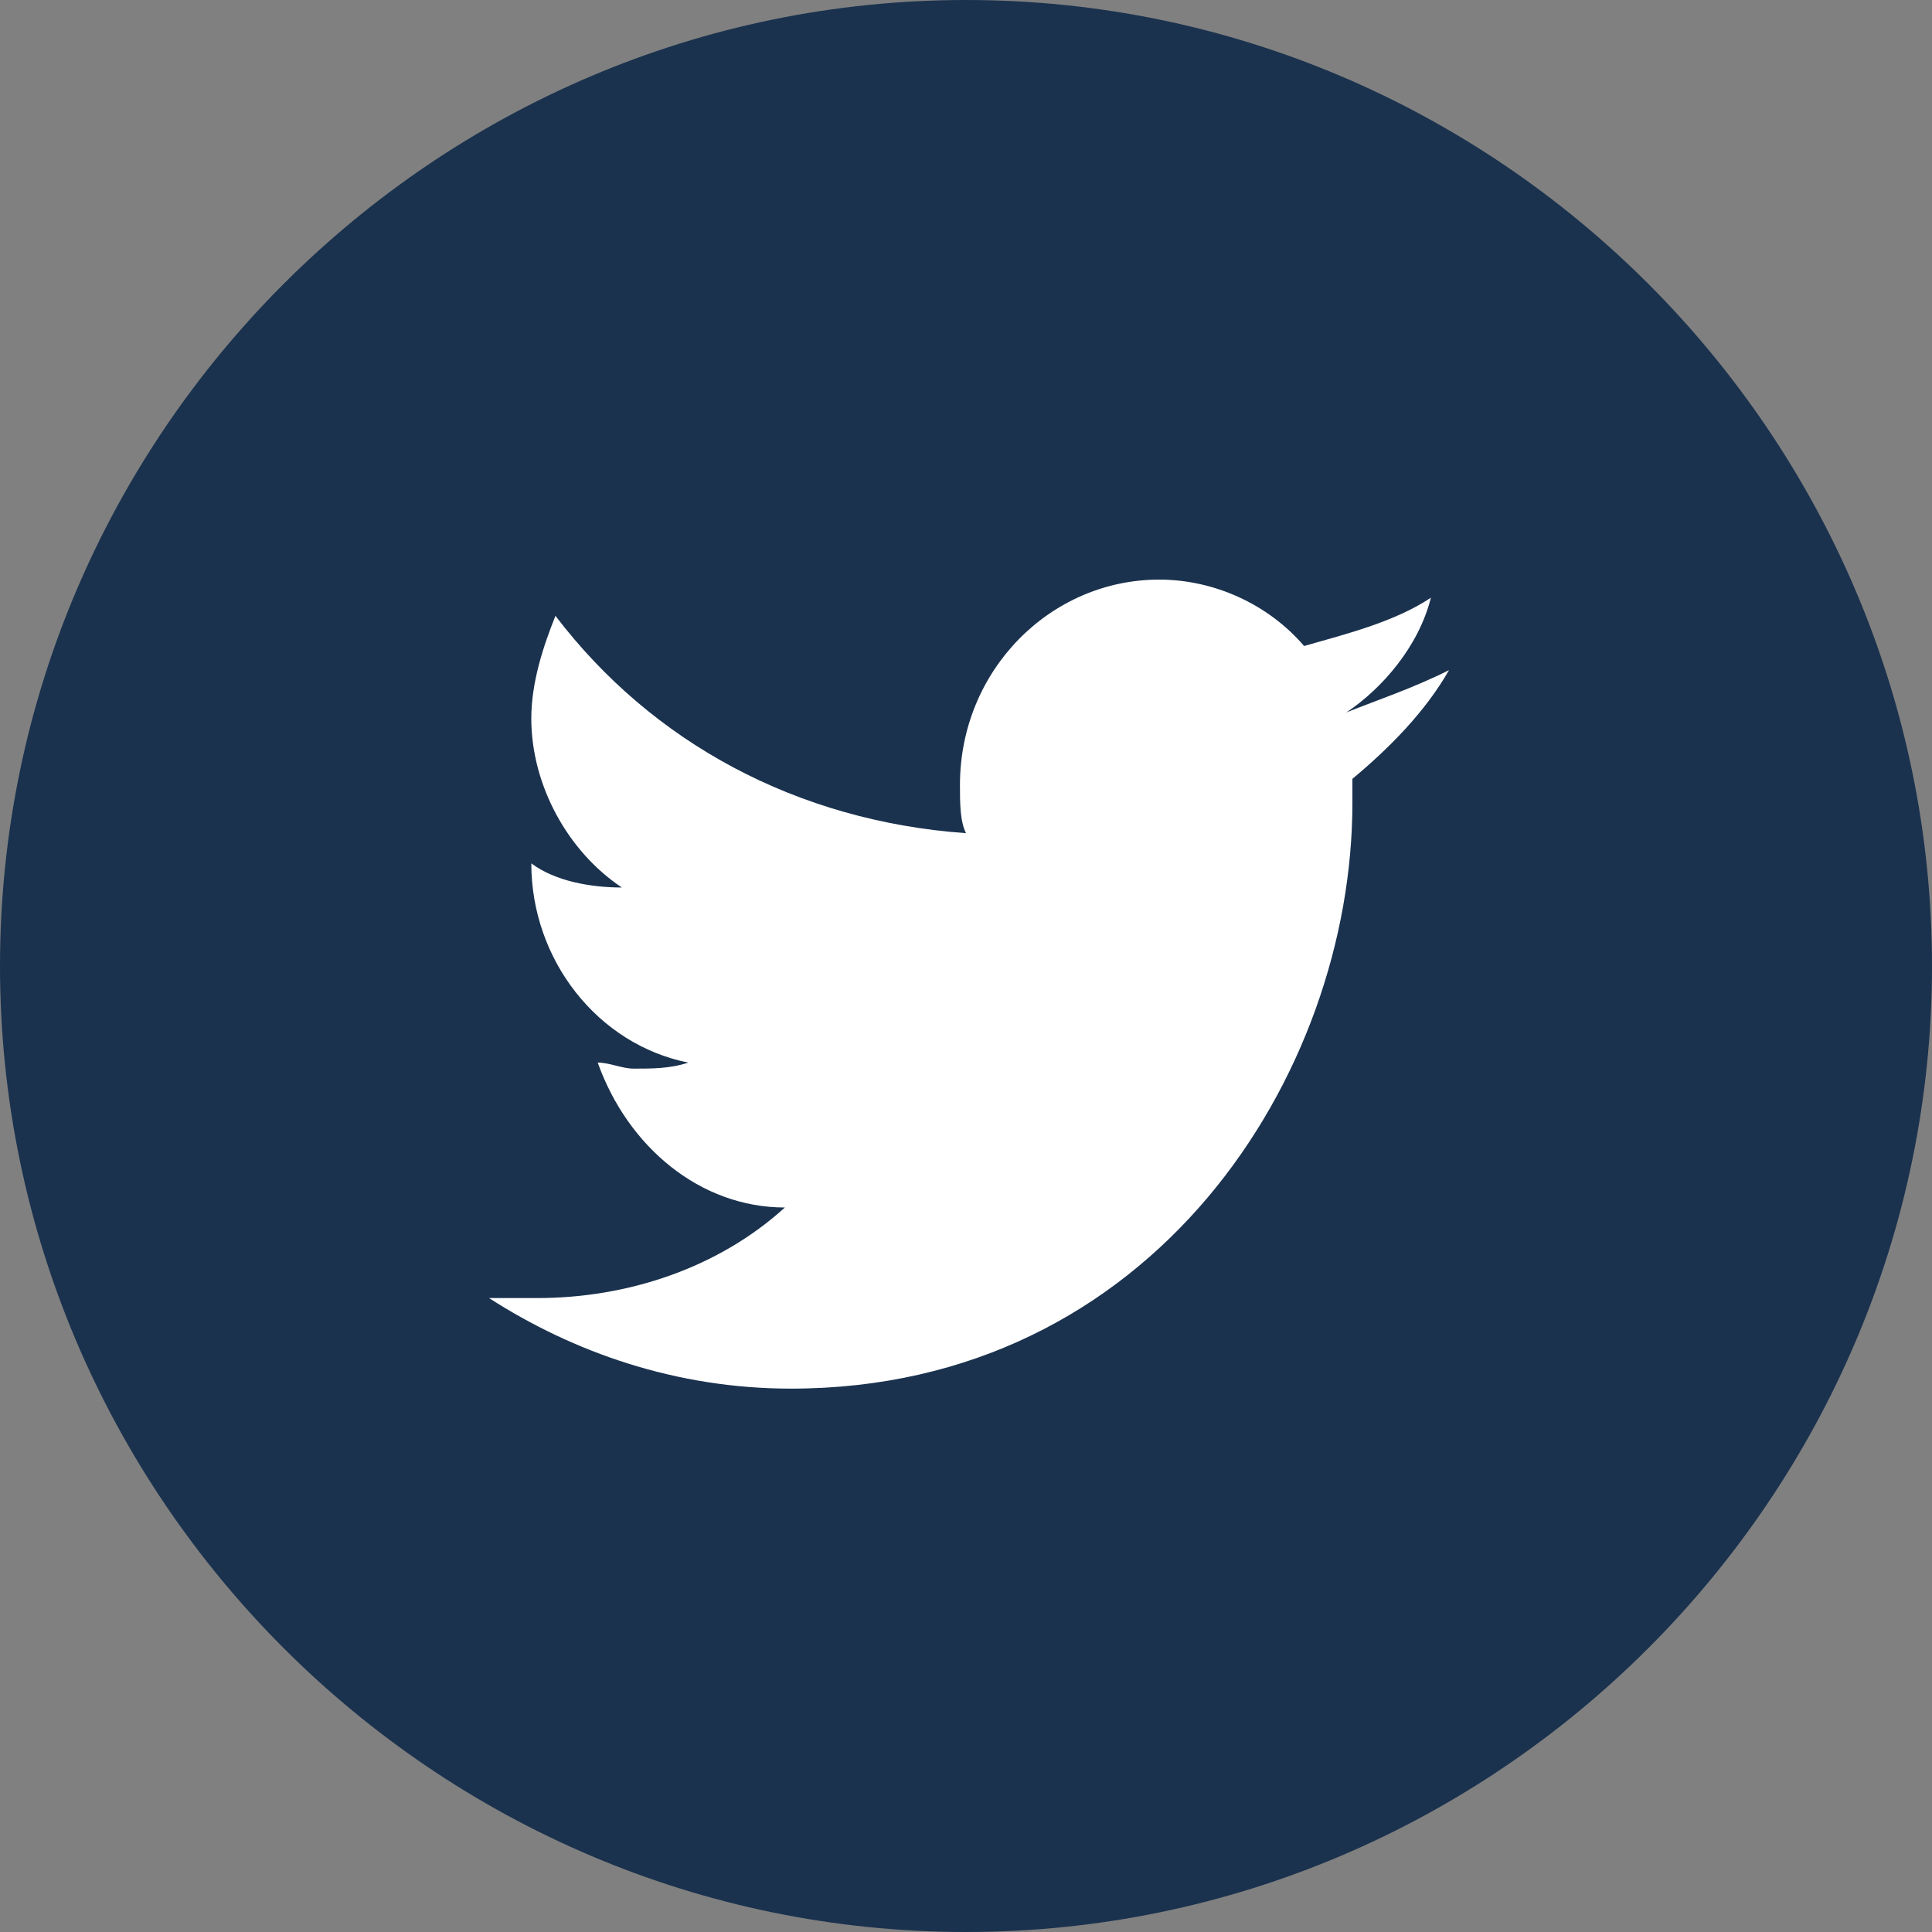
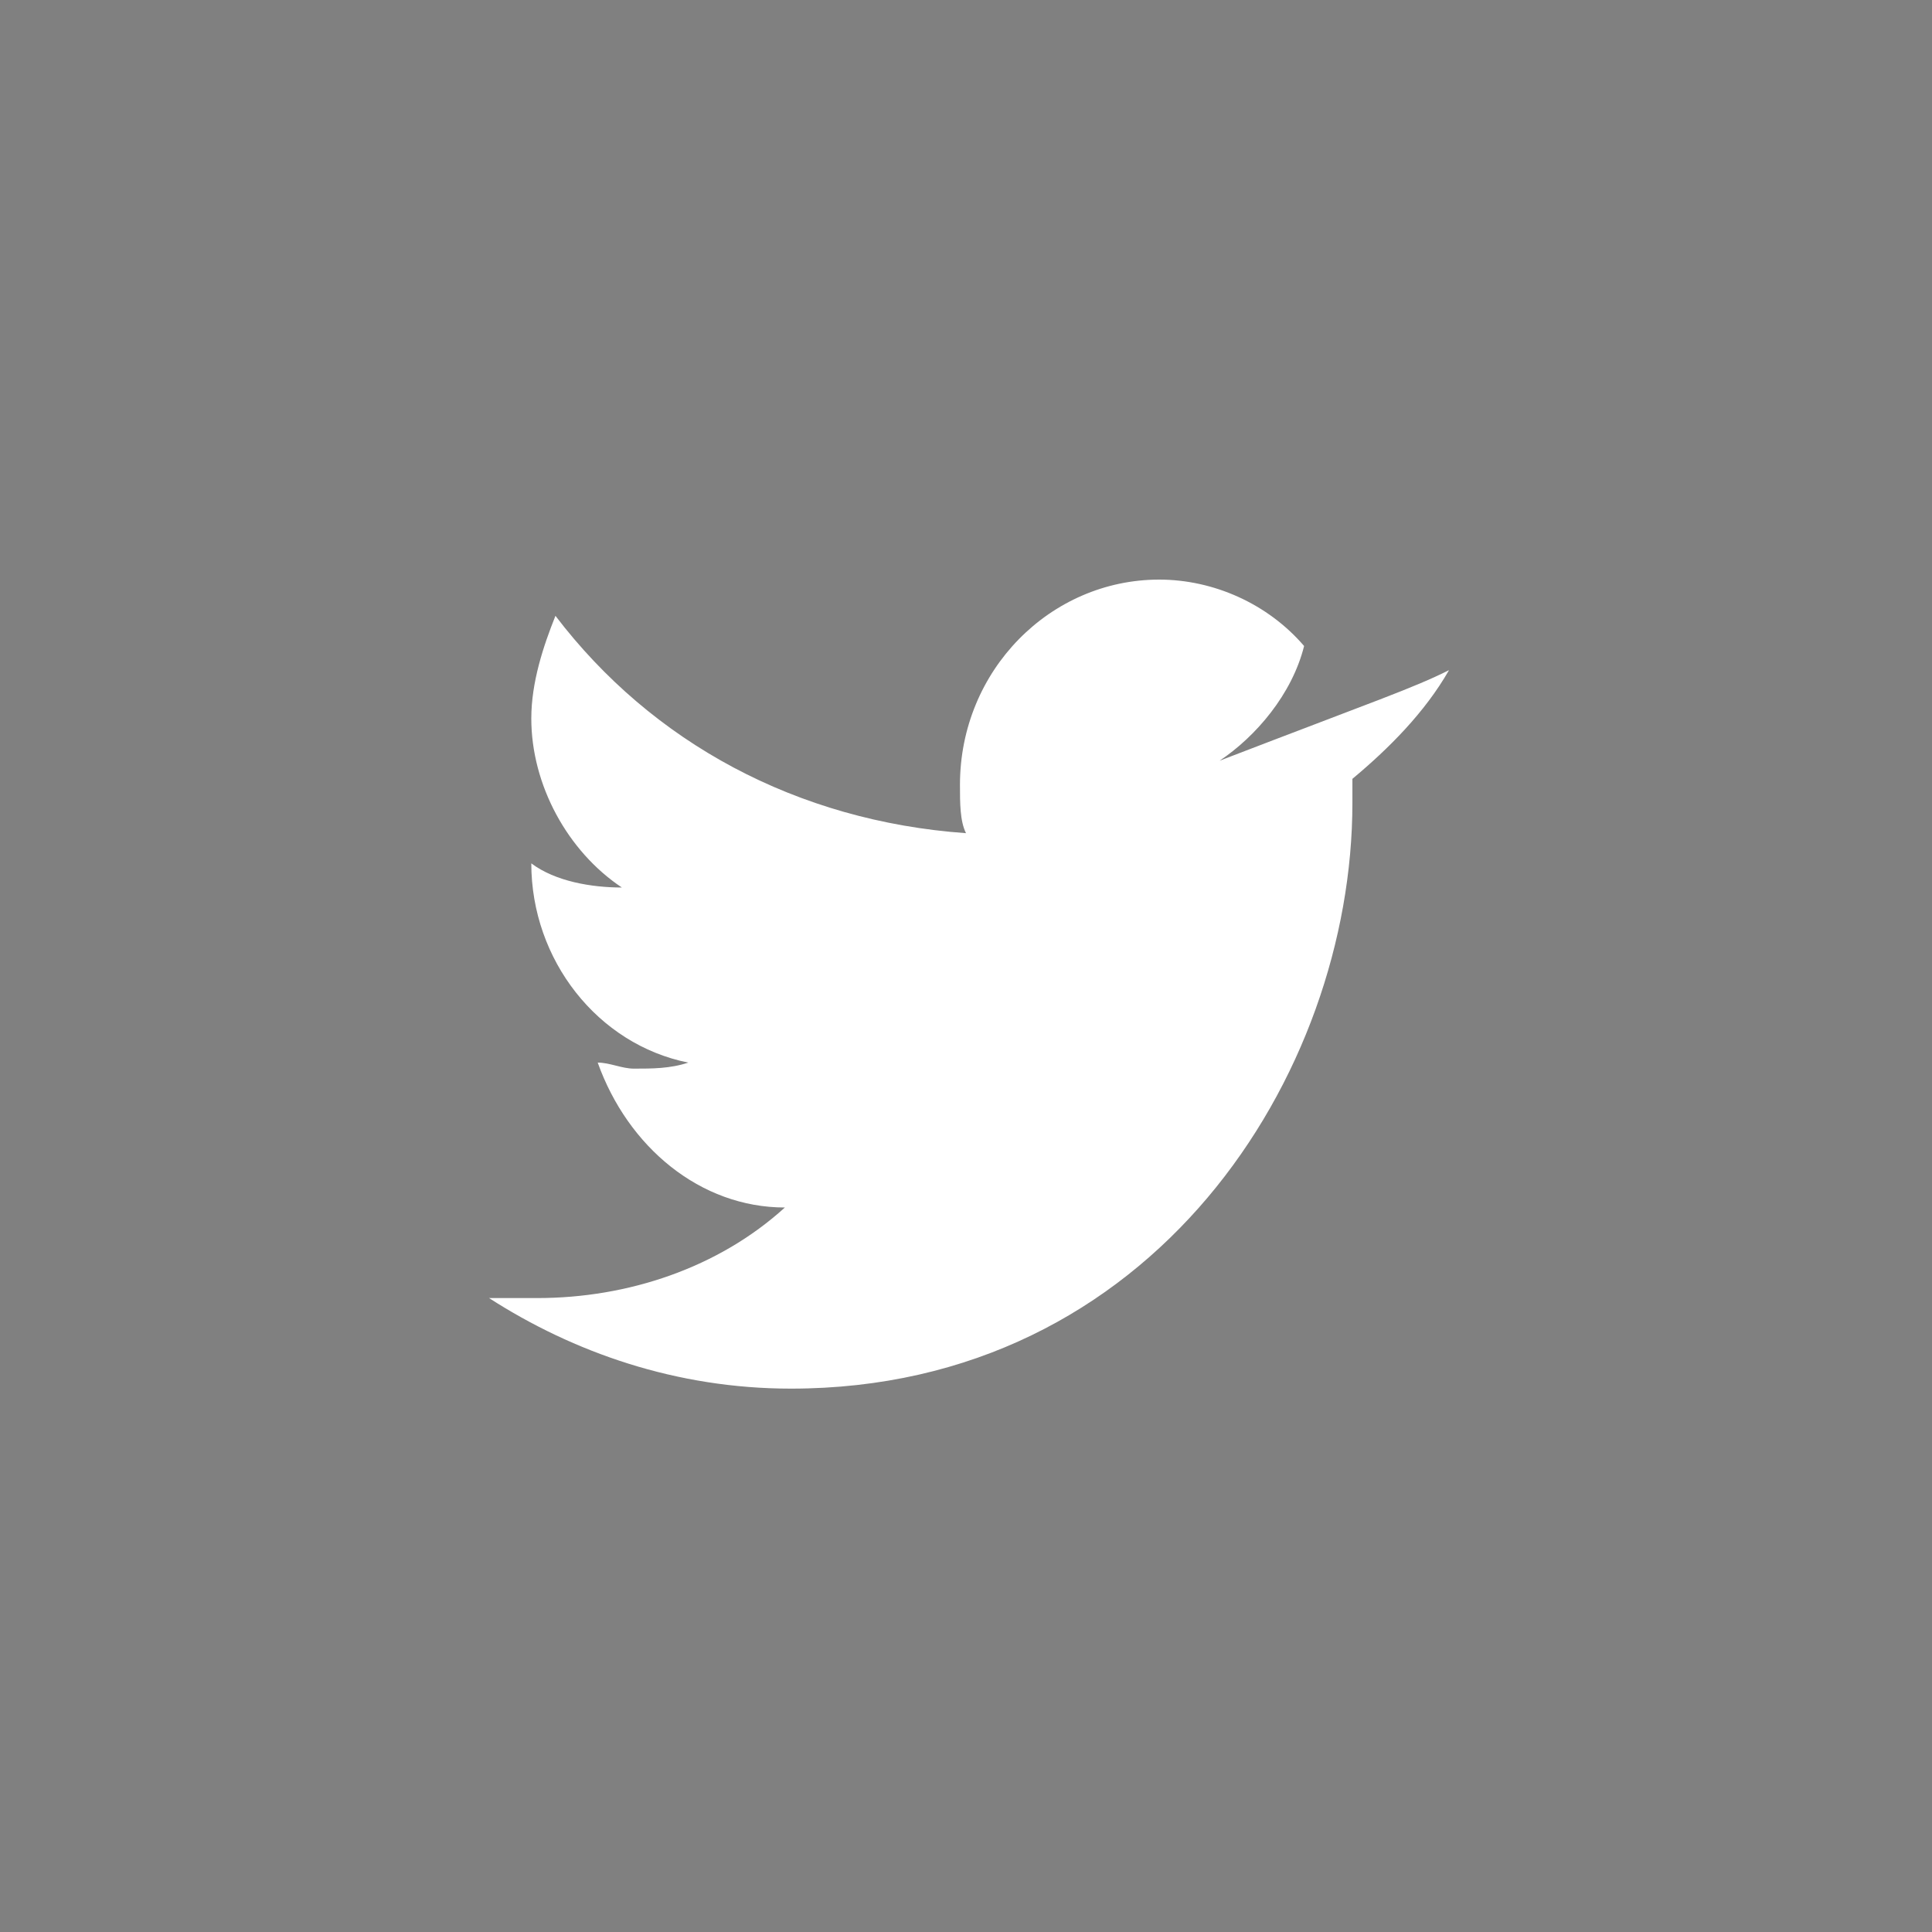
<svg xmlns="http://www.w3.org/2000/svg" version="1.1" id="Layer_1" x="0px" y="0px" width="32px" height="32px" viewBox="0 0 32 32" style="enable-background:new 0 0 32 32;" xml:space="preserve">
  <rect x="0" y="0" width="32" height="32" fill="#808080" stroke="none" />
  <style type="text/css">
	.st0{fill-rule:evenodd;clip-rule:evenodd;fill:#1A324E;}
	.st1{fill-rule:evenodd;clip-rule:evenodd;fill:#FFFFFF;}
</style>
  <g>
    <g>
      <g>
        <g>
-           <path id="klzgof8bma" class="st0" d="M16,0c8.8,0,16,7.2,16,16s-7.2,16-16,16S0,24.8,0,16S7.2,0,16,0z" />
-         </g>
+           </g>
        <g>
-           <path id="w1ptehgxib" class="st1" d="M24,11.1c-0.4,0.7-1,1.3-1.6,1.8c0,0.1,0,0.3,0,0.4c0,4.5-3.3,9.7-9.3,9.7      c-1.9,0-3.6-0.6-5-1.5c0.3,0,0.5,0,0.8,0c1.5,0,3-0.5,4.1-1.5c-1.4,0-2.6-1-3.1-2.4c0.2,0,0.4,0.1,0.6,0.1c0.3,0,0.6,0,0.9-0.1      c-1.5-0.3-2.6-1.7-2.6-3.3l0,0c0.4,0.3,1,0.4,1.5,0.4c-0.9-0.6-1.5-1.7-1.5-2.8c0-0.6,0.2-1.2,0.4-1.7c1.6,2.1,4,3.4,6.8,3.6      c-0.1-0.2-0.1-0.5-0.1-0.8c0-1.9,1.5-3.4,3.3-3.4c0.9,0,1.8,0.4,2.4,1.1c0.7-0.2,1.5-0.4,2.1-0.8c-0.2,0.8-0.8,1.5-1.4,1.9      C22.8,11.6,23.4,11.4,24,11.1z" />
+           <path id="w1ptehgxib" class="st1" d="M24,11.1c-0.4,0.7-1,1.3-1.6,1.8c0,0.1,0,0.3,0,0.4c0,4.5-3.3,9.7-9.3,9.7      c-1.9,0-3.6-0.6-5-1.5c0.3,0,0.5,0,0.8,0c1.5,0,3-0.5,4.1-1.5c-1.4,0-2.6-1-3.1-2.4c0.2,0,0.4,0.1,0.6,0.1c0.3,0,0.6,0,0.9-0.1      c-1.5-0.3-2.6-1.7-2.6-3.3l0,0c0.4,0.3,1,0.4,1.5,0.4c-0.9-0.6-1.5-1.7-1.5-2.8c0-0.6,0.2-1.2,0.4-1.7c1.6,2.1,4,3.4,6.8,3.6      c-0.1-0.2-0.1-0.5-0.1-0.8c0-1.9,1.5-3.4,3.3-3.4c0.9,0,1.8,0.4,2.4,1.1c-0.2,0.8-0.8,1.5-1.4,1.9      C22.8,11.6,23.4,11.4,24,11.1z" />
        </g>
      </g>
    </g>
  </g>
</svg>